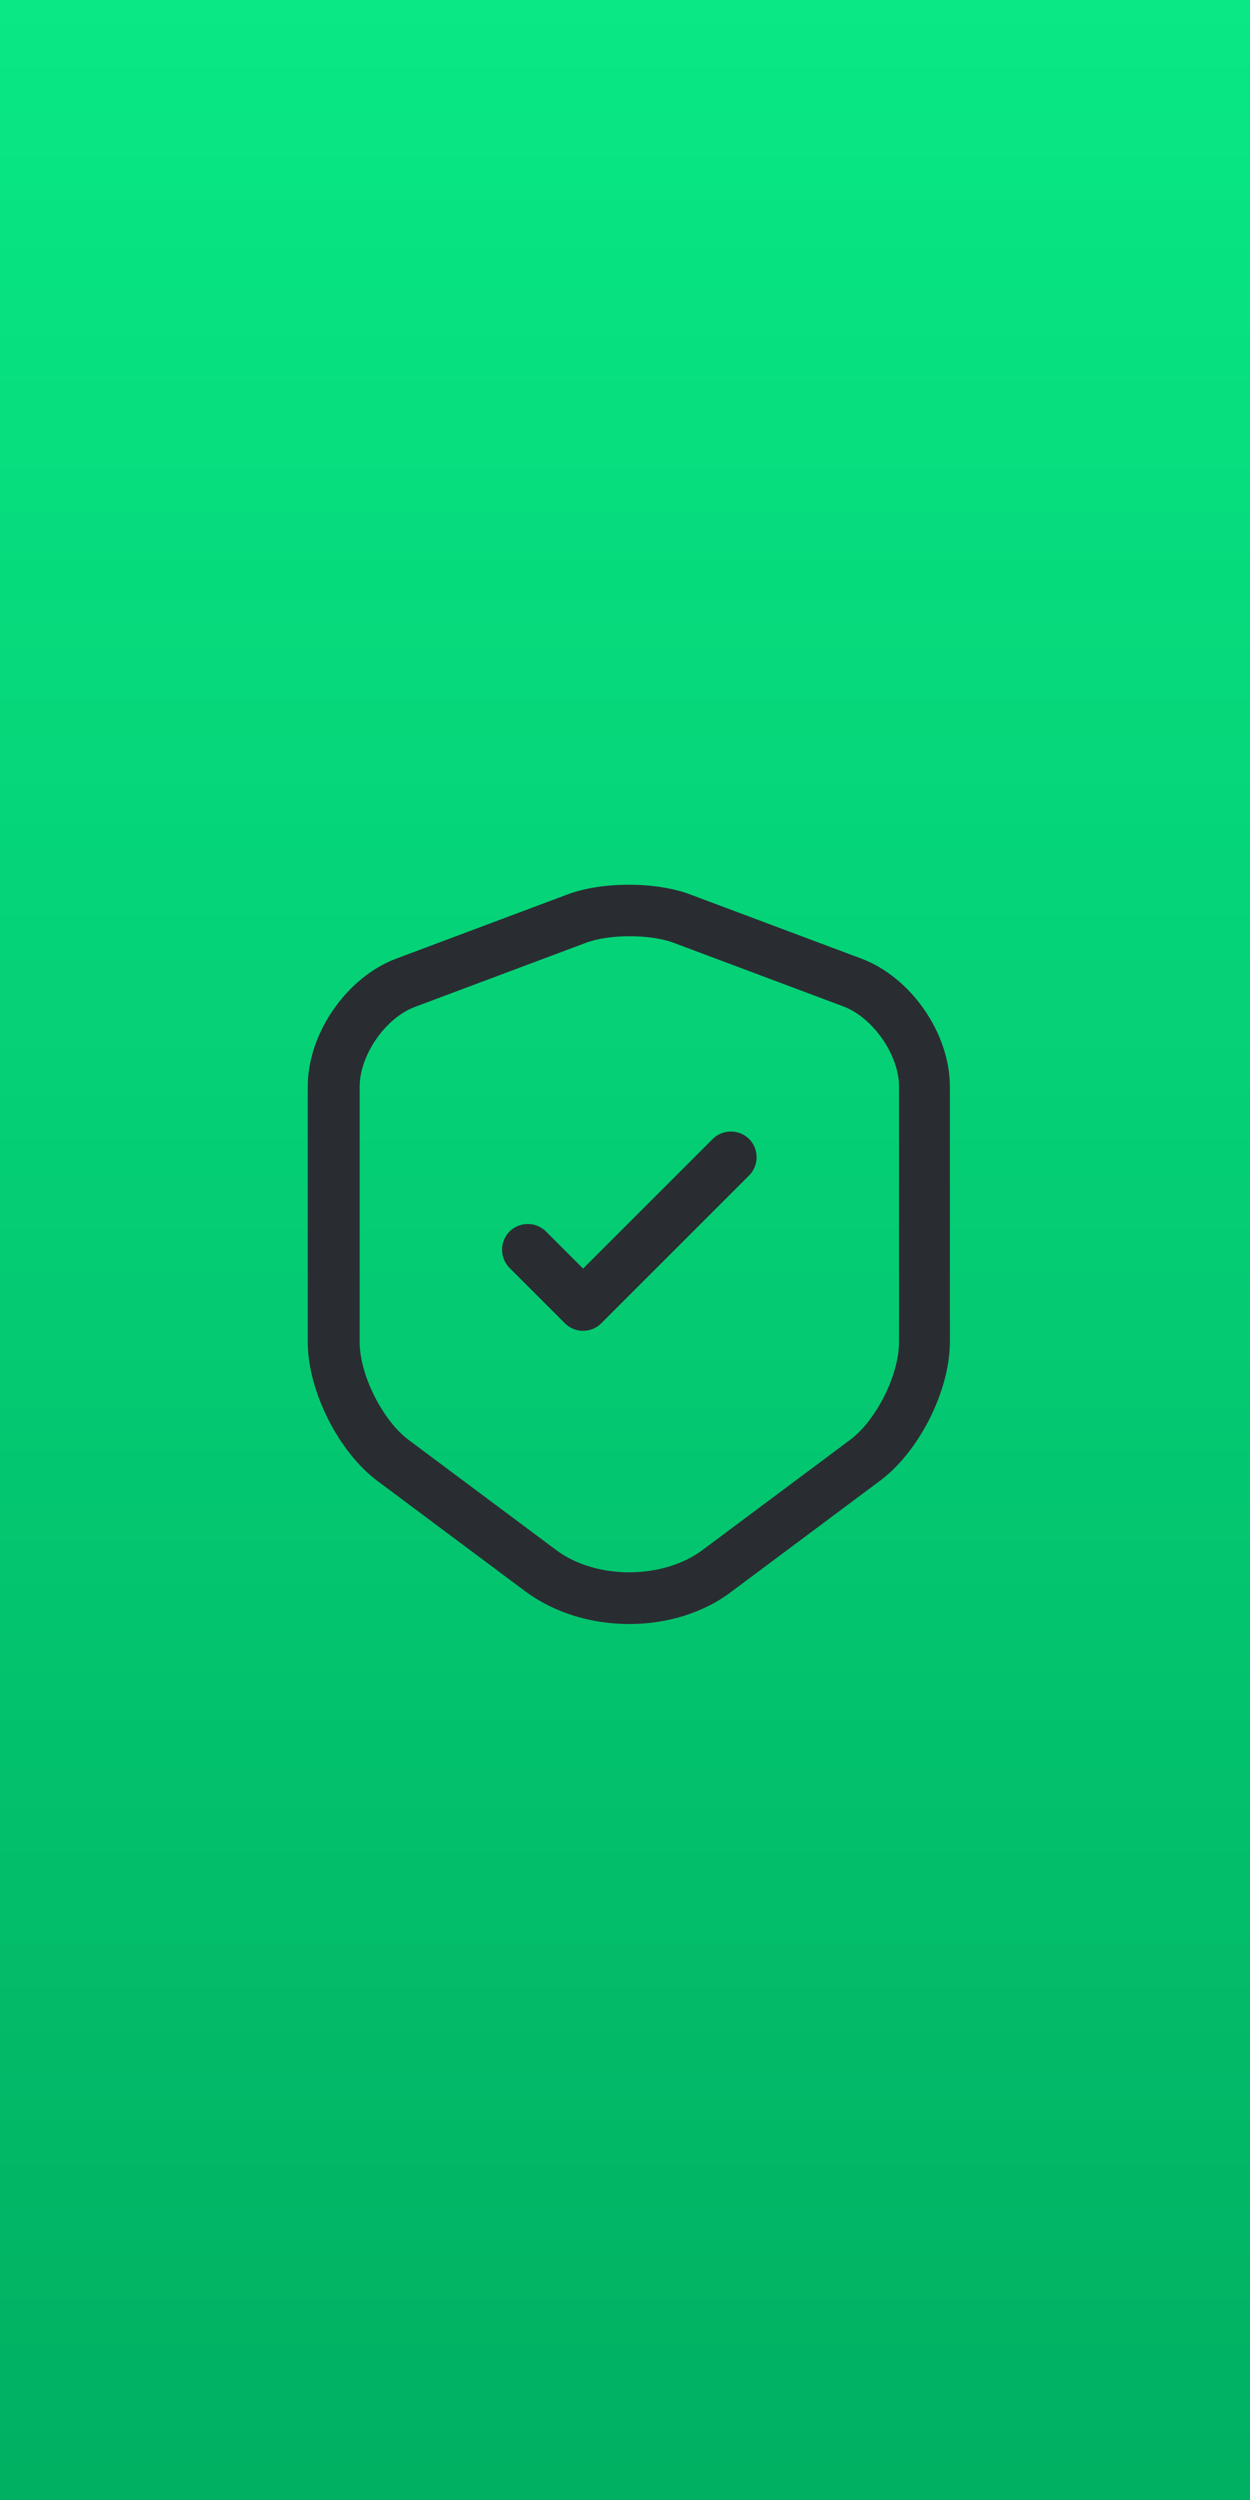
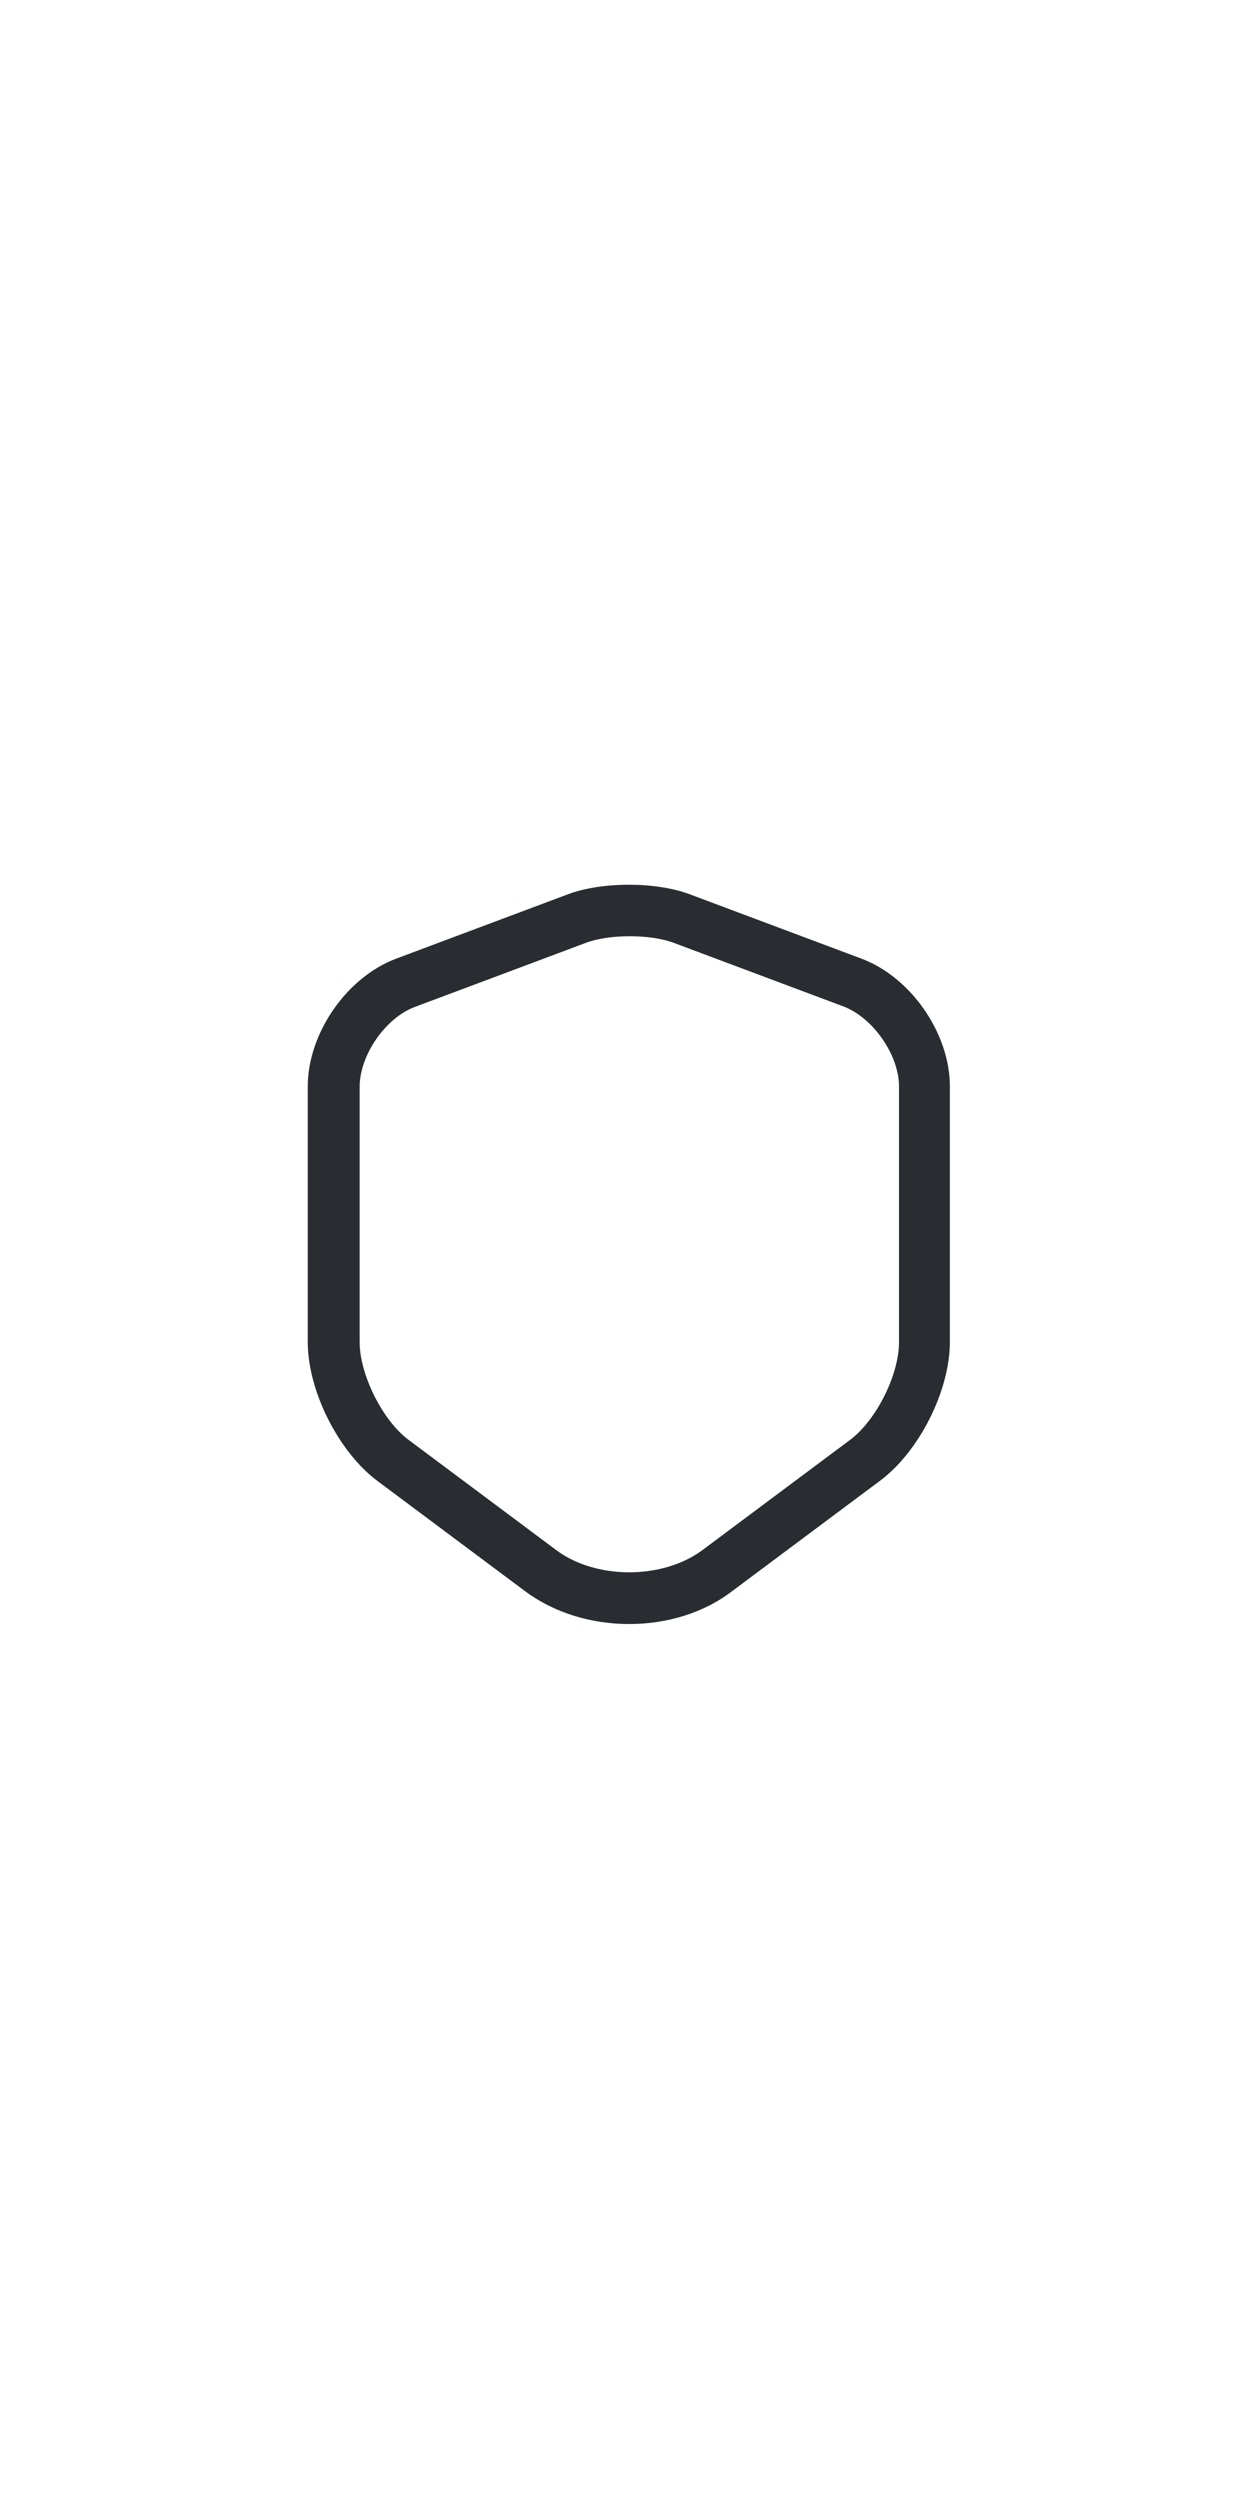
<svg xmlns="http://www.w3.org/2000/svg" width="150" height="300" viewBox="0 0 150 300" fill="none">
-   <rect width="150" height="300" fill="url(#paint0_linear_19_60)" />
  <path d="M75.5 194.885C71.004 194.885 66.549 193.565 63.042 190.966L45.305 177.725C40.602 174.219 36.931 166.876 36.931 161.06V130.37C36.931 124.017 41.593 117.252 47.574 115.025L68.157 107.311C72.241 105.785 78.676 105.785 82.76 107.311L103.344 115.025C109.325 117.252 113.986 124.017 113.986 130.37V161.019C113.986 166.876 110.315 174.177 105.613 177.684L87.875 190.925C84.451 193.565 79.996 194.885 75.5 194.885ZM70.344 113.127L49.76 120.841C46.254 122.161 43.16 126.616 43.16 130.411V161.06C43.16 164.979 45.924 170.465 49.017 172.775L66.755 186.016C71.499 189.564 79.501 189.564 84.286 186.016L102.024 172.775C105.159 170.424 107.881 164.979 107.881 161.06V130.37C107.881 126.616 104.788 122.161 101.281 120.8L80.698 113.086C77.892 112.096 73.108 112.096 70.344 113.127Z" fill="#292D32" />
-   <path d="M69.972 159.699C69.189 159.699 68.405 159.41 67.786 158.791L61.145 152.15C59.949 150.954 59.949 148.974 61.145 147.777C62.341 146.581 64.321 146.581 65.517 147.777L69.972 152.232L85.524 136.681C86.72 135.485 88.7 135.485 89.896 136.681C91.093 137.877 91.093 139.857 89.896 141.054L72.159 158.791C71.54 159.41 70.756 159.699 69.972 159.699Z" fill="#292D32" />
  <defs>
    <linearGradient id="paint0_linear_19_60" x1="75" y1="0" x2="75" y2="300" gradientUnits="userSpaceOnUse">
      <stop stop-color="#08E884" />
      <stop offset="1" stop-color="#00B062" />
    </linearGradient>
  </defs>
</svg>